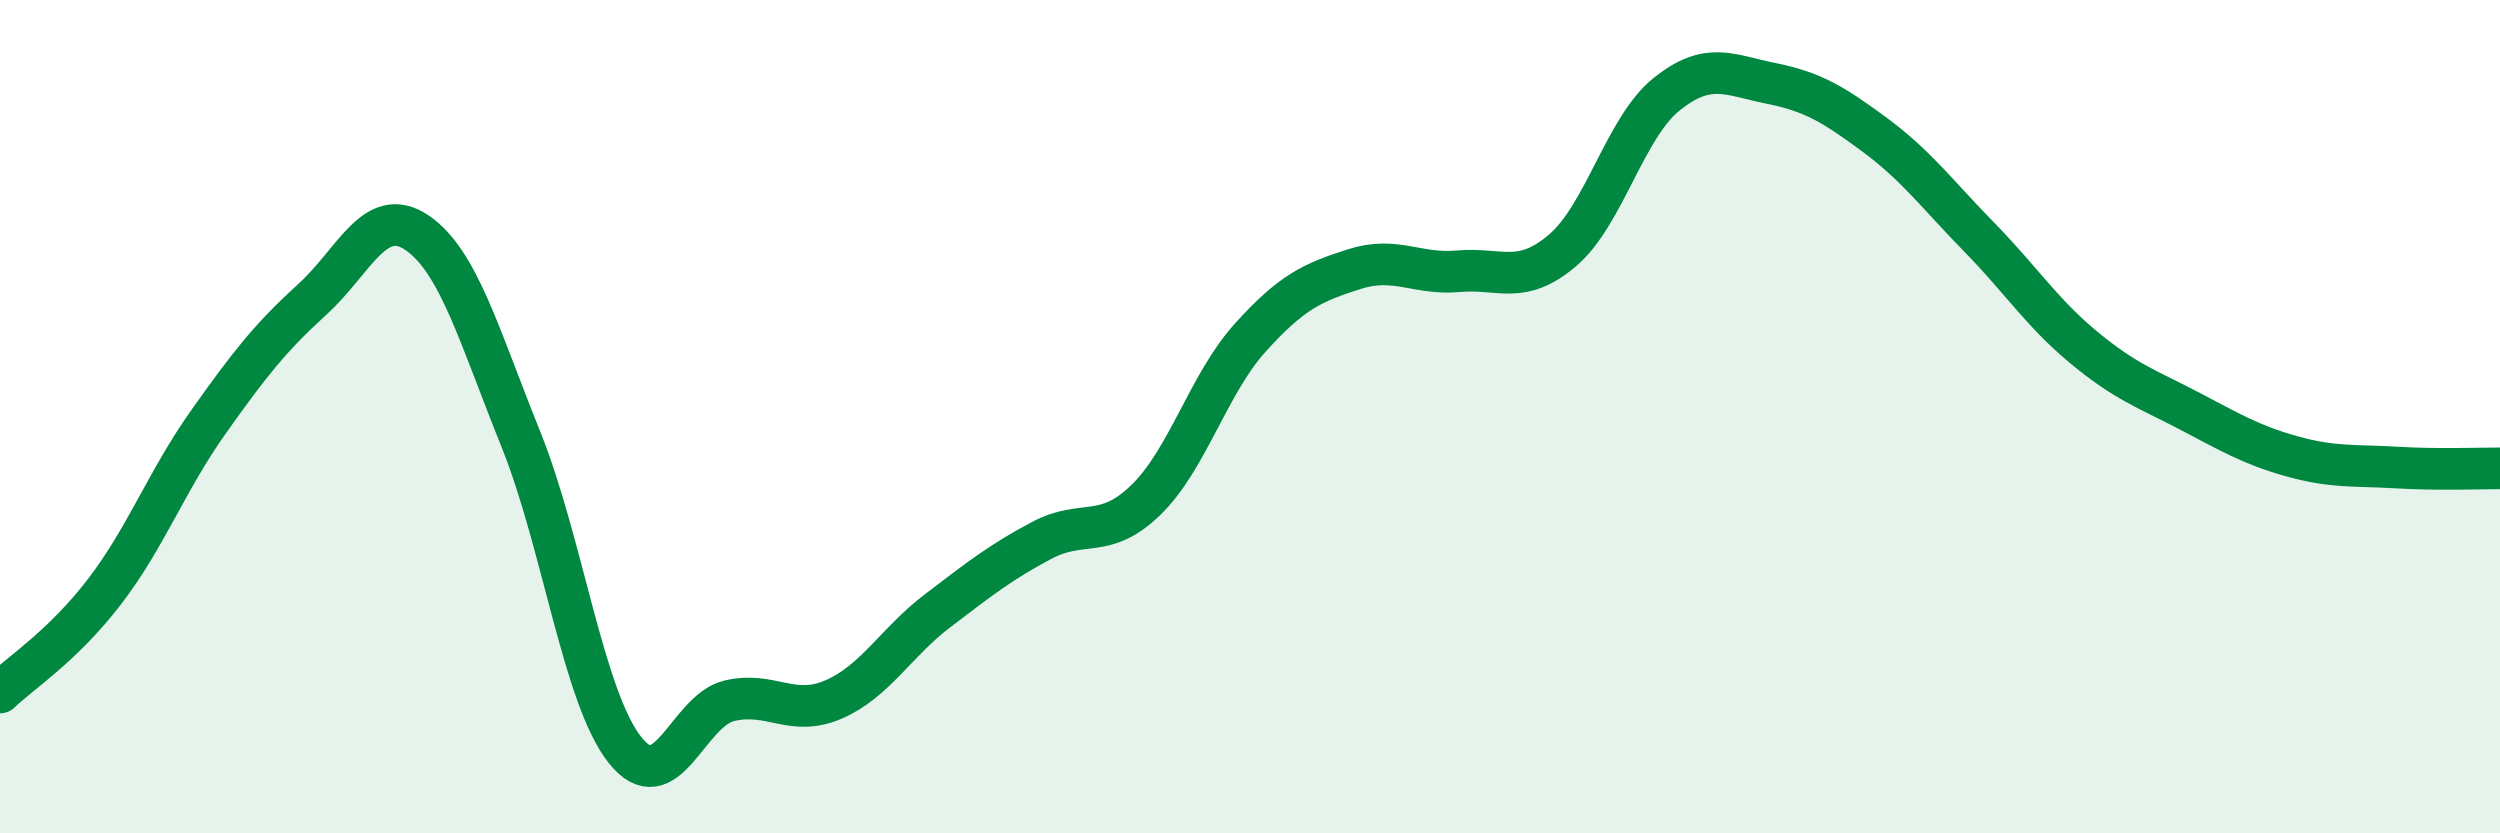
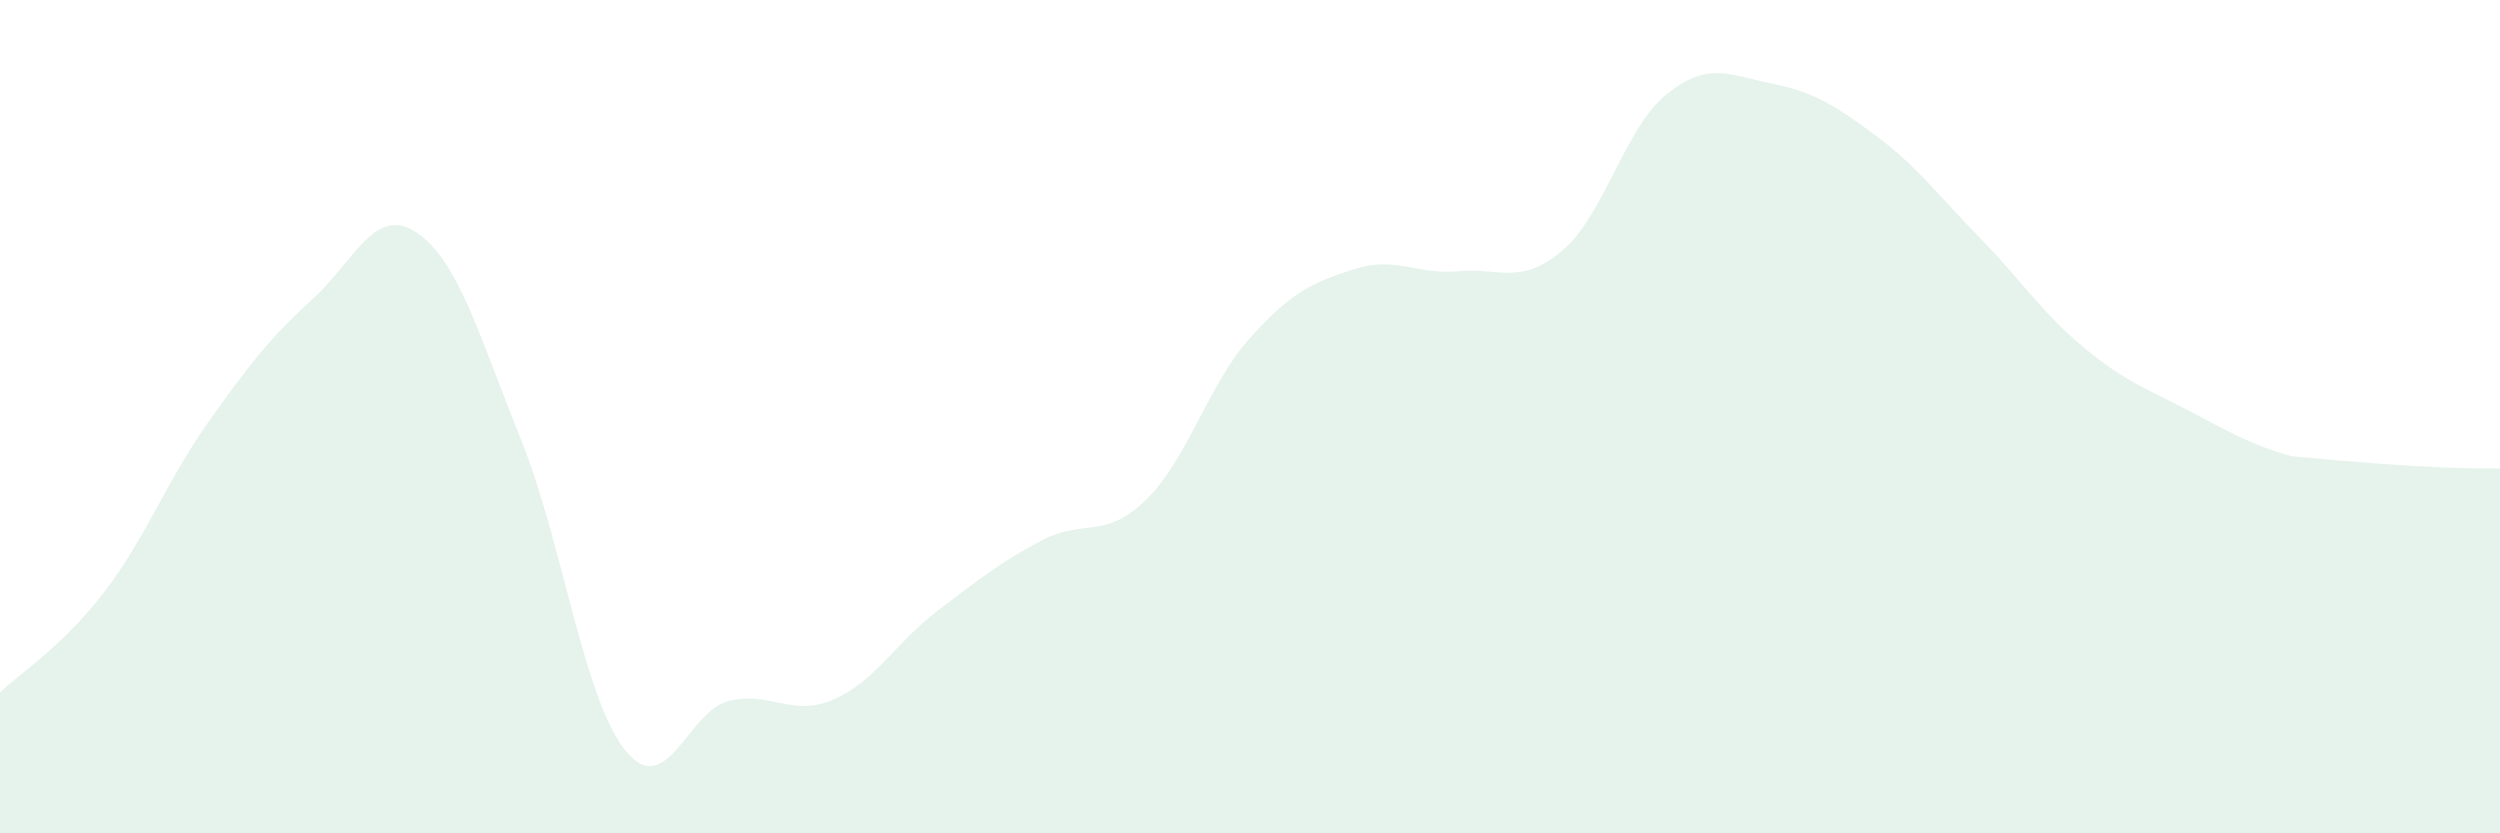
<svg xmlns="http://www.w3.org/2000/svg" width="60" height="20" viewBox="0 0 60 20">
-   <path d="M 0,16.62 C 0.5,16.14 1.5,15.51 2.5,14.21 C 3.5,12.91 4,11.54 5,10.13 C 6,8.72 6.5,8.09 7.5,7.18 C 8.5,6.27 9,4.91 10,5.58 C 11,6.25 11.5,8.06 12.5,10.54 C 13.5,13.02 14,16.74 15,18 C 16,19.26 16.5,17.06 17.5,16.82 C 18.5,16.58 19,17.22 20,16.79 C 21,16.36 21.5,15.42 22.5,14.66 C 23.5,13.9 24,13.5 25,12.97 C 26,12.44 26.5,12.97 27.5,12 C 28.5,11.03 29,9.22 30,8.11 C 31,7 31.5,6.78 32.5,6.46 C 33.5,6.14 34,6.6 35,6.51 C 36,6.42 36.5,6.86 37.5,6.01 C 38.5,5.16 39,3.06 40,2.26 C 41,1.46 41.5,1.8 42.5,2 C 43.5,2.2 44,2.5 45,3.24 C 46,3.98 46.5,4.67 47.5,5.69 C 48.5,6.71 49,7.5 50,8.33 C 51,9.16 51.5,9.32 52.5,9.84 C 53.5,10.36 54,10.67 55,10.95 C 56,11.23 56.5,11.16 57.5,11.22 C 58.5,11.28 59.5,11.24 60,11.24L60 20L0 20Z" fill="#008740" opacity="0.1" stroke-linecap="round" stroke-linejoin="round" />
-   <path d="M 0,16.62 C 0.5,16.14 1.5,15.51 2.5,14.21 C 3.5,12.91 4,11.54 5,10.13 C 6,8.72 6.5,8.09 7.5,7.18 C 8.5,6.27 9,4.91 10,5.58 C 11,6.25 11.5,8.06 12.5,10.54 C 13.5,13.02 14,16.74 15,18 C 16,19.26 16.5,17.06 17.5,16.82 C 18.5,16.58 19,17.22 20,16.79 C 21,16.36 21.5,15.42 22.5,14.66 C 23.5,13.9 24,13.5 25,12.97 C 26,12.44 26.5,12.97 27.5,12 C 28.5,11.03 29,9.22 30,8.11 C 31,7 31.5,6.78 32.5,6.46 C 33.5,6.14 34,6.6 35,6.51 C 36,6.42 36.5,6.86 37.5,6.01 C 38.5,5.16 39,3.06 40,2.26 C 41,1.46 41.5,1.8 42.5,2 C 43.5,2.2 44,2.5 45,3.24 C 46,3.98 46.5,4.67 47.5,5.69 C 48.5,6.71 49,7.5 50,8.33 C 51,9.16 51.5,9.32 52.5,9.84 C 53.5,10.36 54,10.67 55,10.95 C 56,11.23 56.5,11.16 57.5,11.22 C 58.5,11.28 59.5,11.24 60,11.24" stroke="#008740" stroke-width="1" fill="none" stroke-linecap="round" stroke-linejoin="round" />
+   <path d="M 0,16.62 C 0.5,16.14 1.5,15.51 2.5,14.21 C 3.5,12.91 4,11.54 5,10.13 C 6,8.72 6.5,8.09 7.5,7.18 C 8.5,6.27 9,4.91 10,5.58 C 11,6.25 11.5,8.06 12.5,10.54 C 13.5,13.02 14,16.74 15,18 C 16,19.26 16.5,17.06 17.5,16.82 C 18.5,16.58 19,17.22 20,16.79 C 21,16.36 21.5,15.42 22.5,14.66 C 23.5,13.9 24,13.5 25,12.97 C 26,12.44 26.5,12.97 27.5,12 C 28.5,11.03 29,9.22 30,8.11 C 31,7 31.5,6.78 32.5,6.46 C 33.5,6.14 34,6.6 35,6.51 C 36,6.42 36.5,6.86 37.5,6.01 C 38.5,5.16 39,3.06 40,2.26 C 41,1.46 41.5,1.8 42.5,2 C 43.5,2.2 44,2.5 45,3.24 C 46,3.98 46.5,4.67 47.5,5.69 C 48.5,6.71 49,7.5 50,8.33 C 51,9.16 51.5,9.32 52.5,9.84 C 53.5,10.36 54,10.67 55,10.95 C 58.5,11.28 59.5,11.24 60,11.24L60 20L0 20Z" fill="#008740" opacity="0.1" stroke-linecap="round" stroke-linejoin="round" />
</svg>